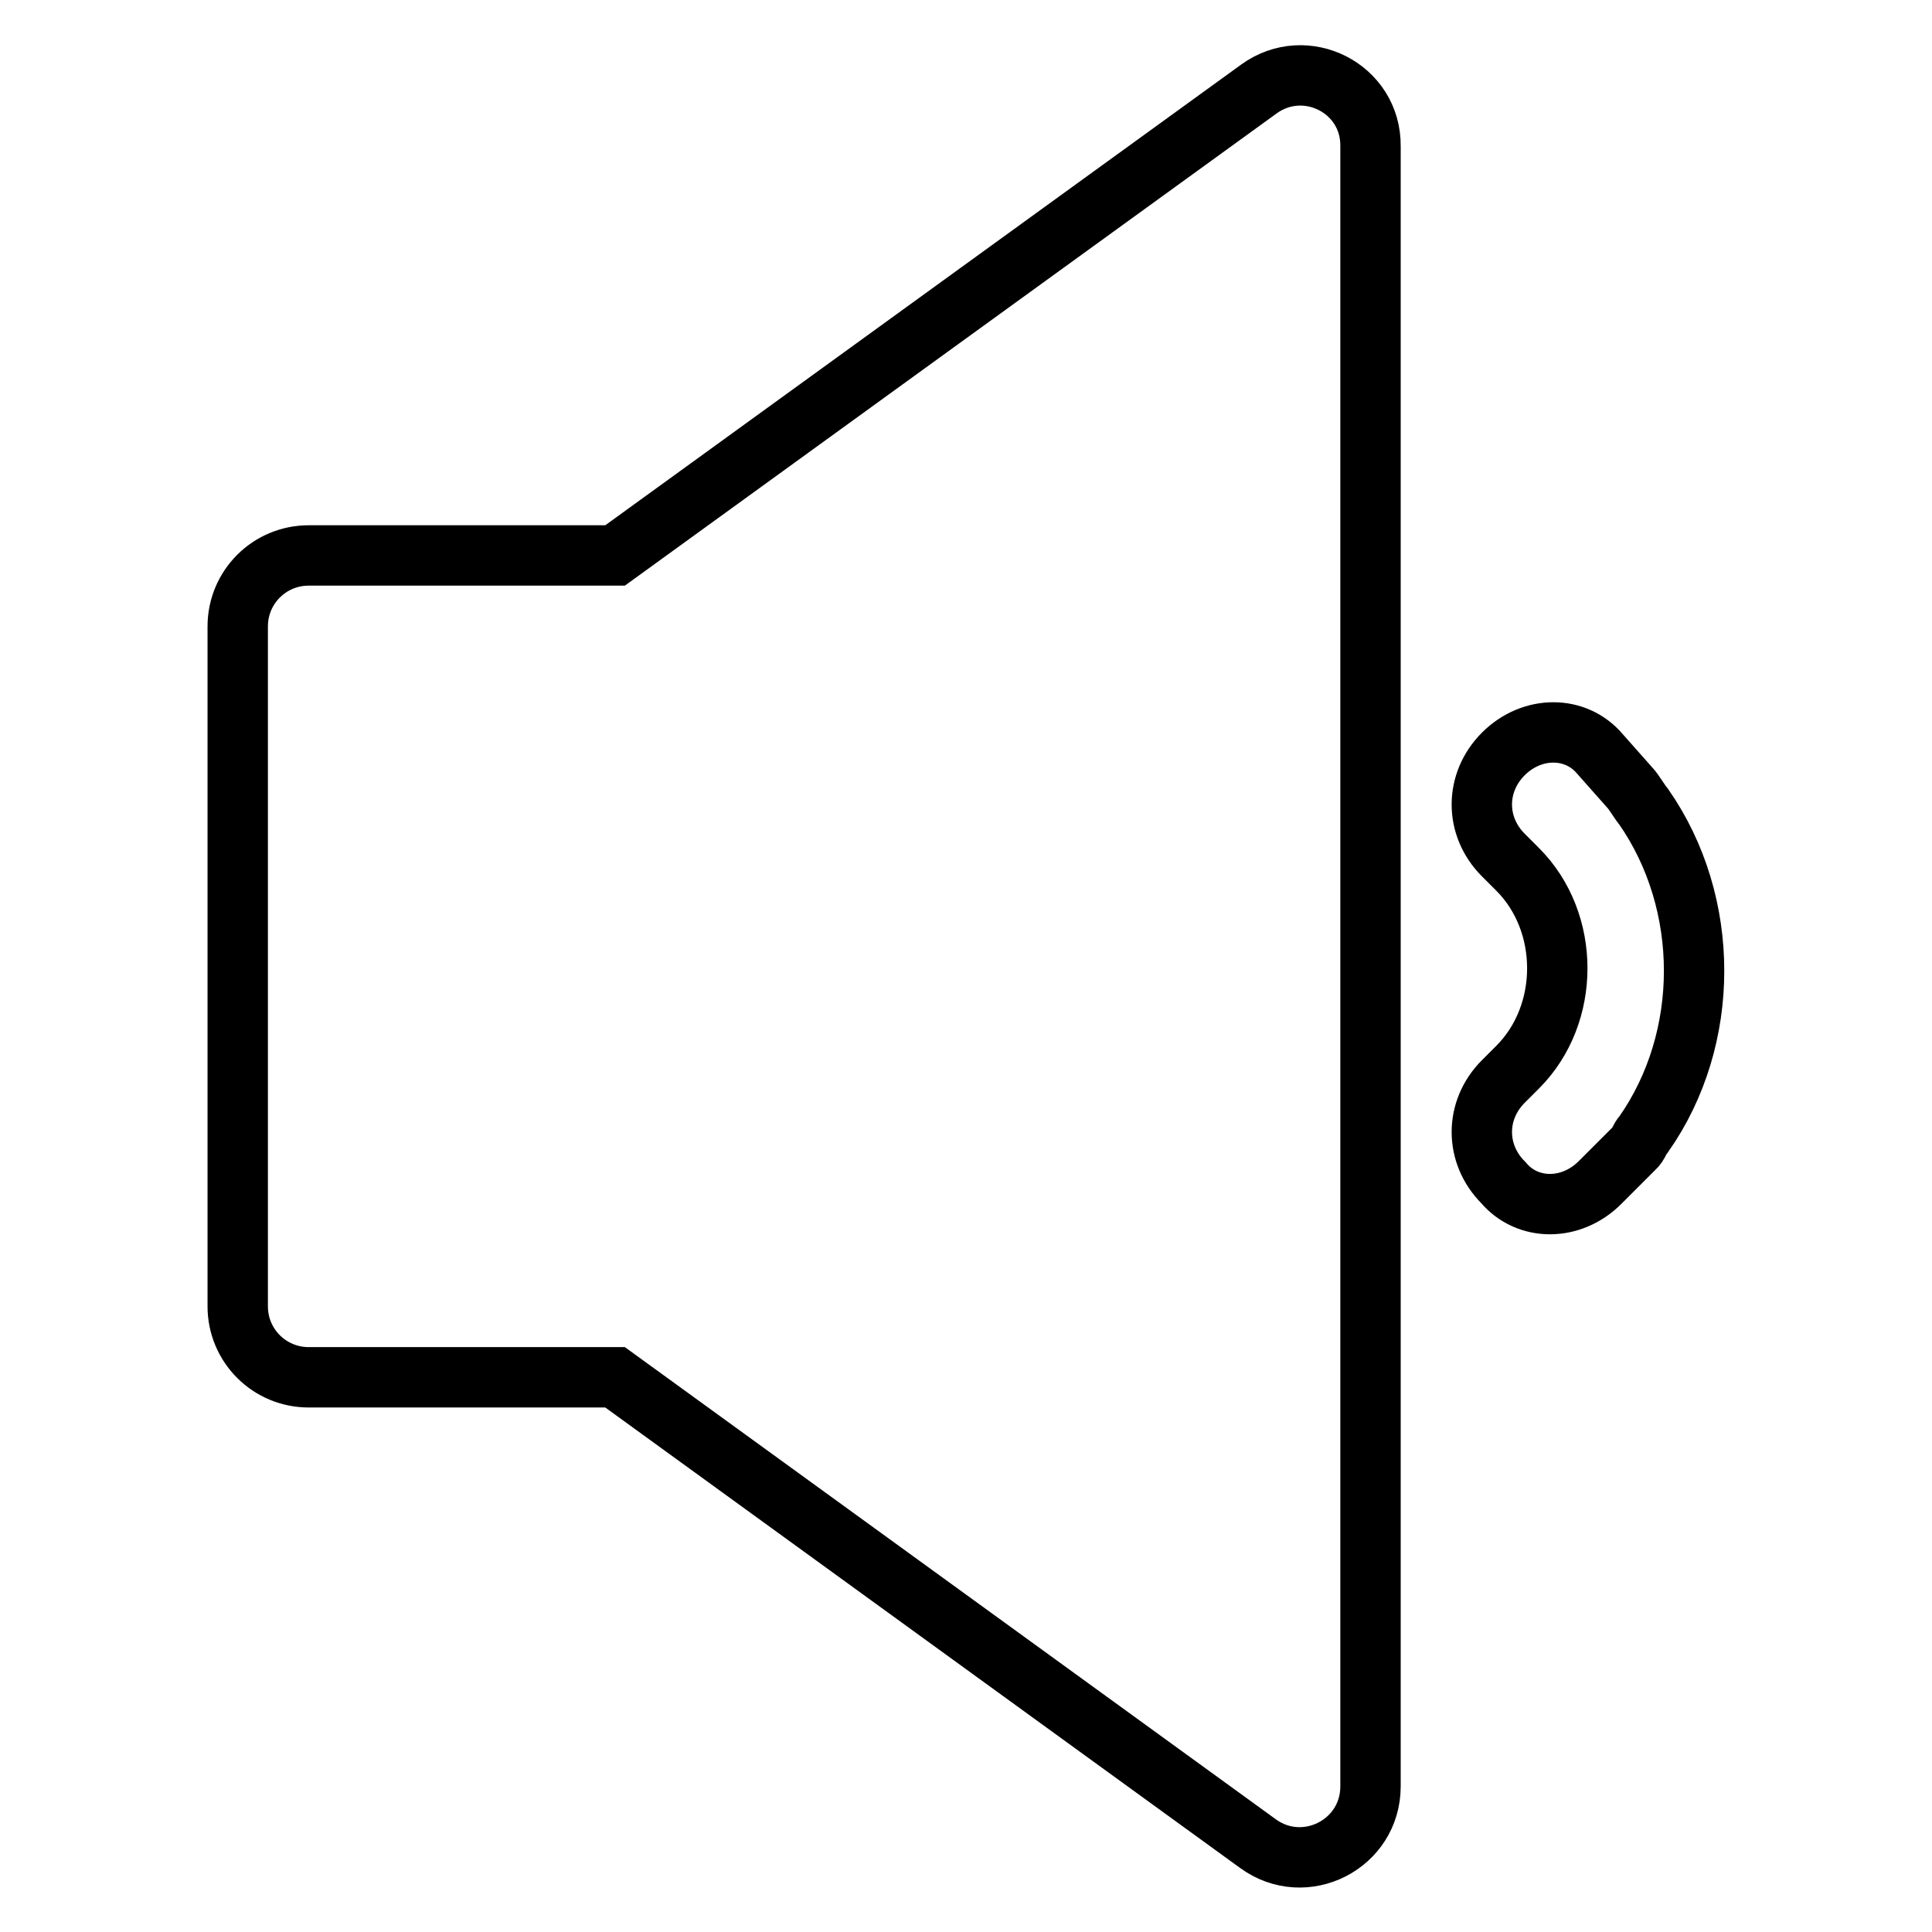
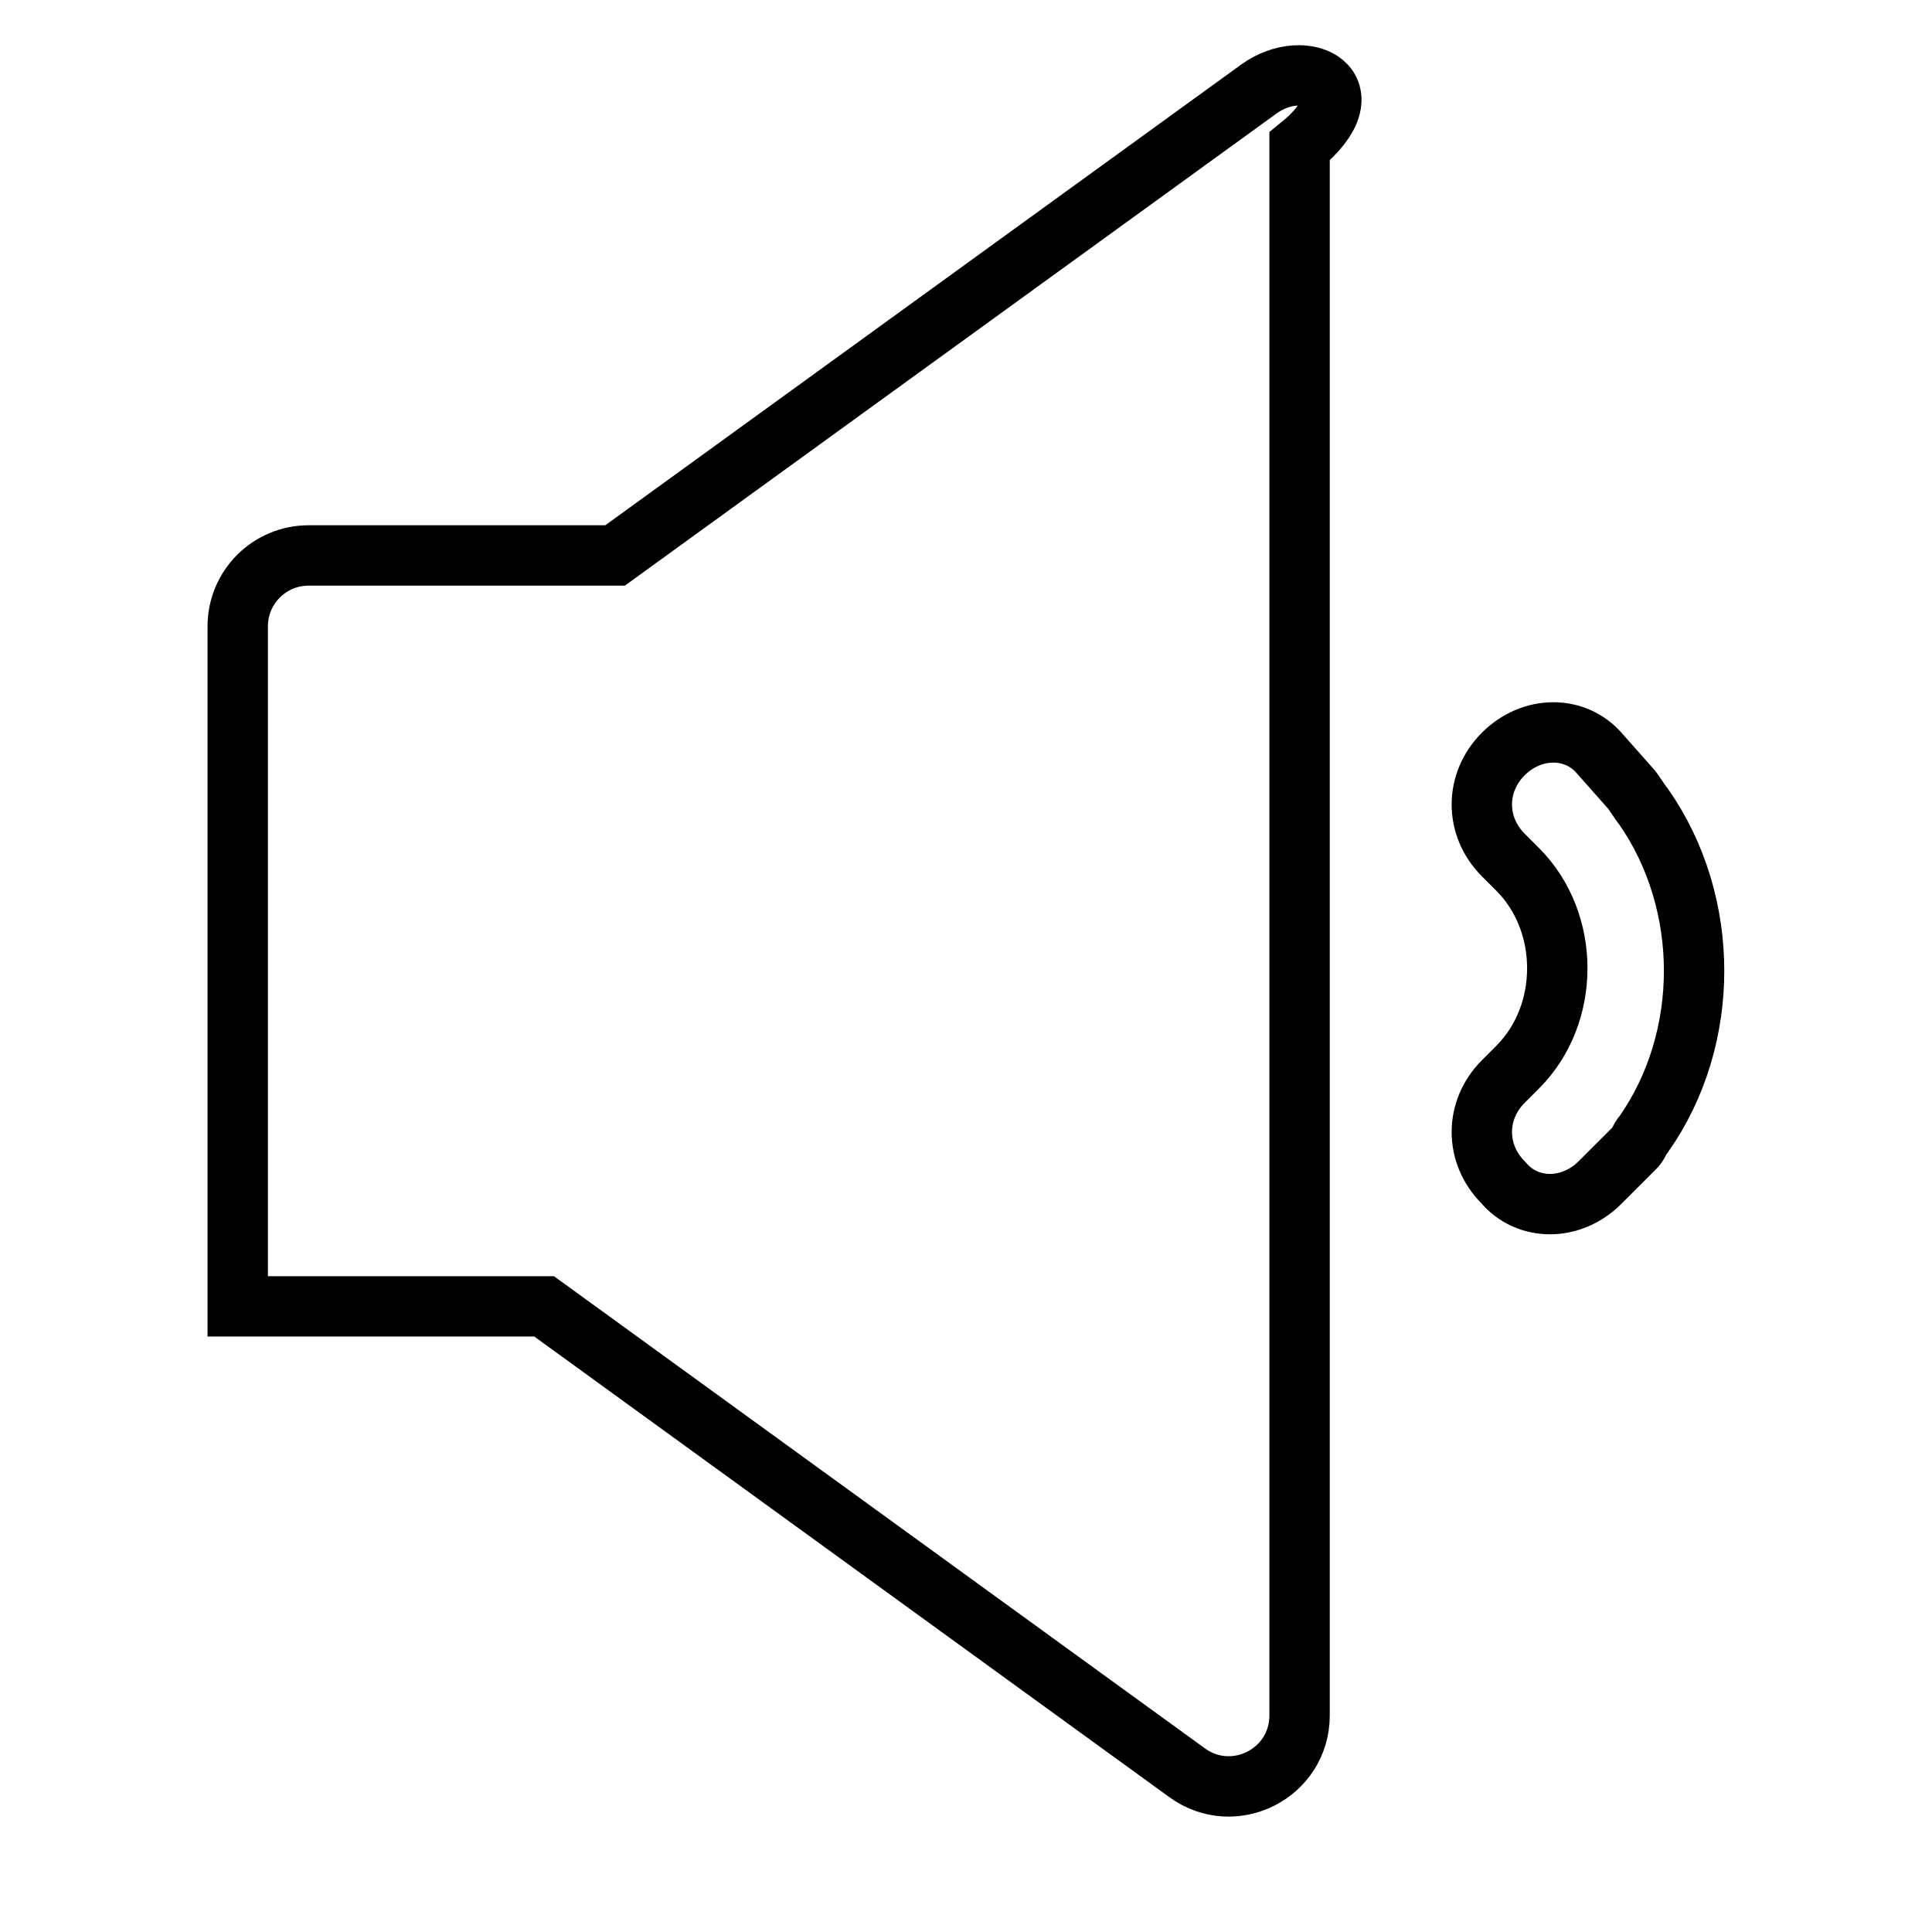
<svg xmlns="http://www.w3.org/2000/svg" version="1.1" x="0px" y="0px" viewBox="0 0 256 256" enable-background="new 0 0 256 256" xml:space="preserve">
  <g>
-     <path stroke-width="8" fill-opacity="0" stroke="#000000" d="M166.8,11.8L81.5,73.6H40.9c-5.2,0-9.4,4.2-9.4,9.4v90.1c0,5.2,4.2,9.4,9.4,9.4h40.6l85.2,61.8 c6.2,4.5,14.9,0.1,14.9-7.6V19.4C181.7,11.7,173,7.3,166.8,11.8L166.8,11.8z M215.9,104.3c0.6,0.6,1.3,1.9,1.9,2.6 c8.9,12.8,8.9,30.7,0,43.4c-0.6,0.6-0.6,1.3-1.3,1.9l-4.5,4.5c-3.8,3.8-9.6,3.8-12.8,0c-3.8-3.8-3.8-9.6,0-13.4l1.9-1.9l0,0l0,0 c7-7,7-19.2,0-26.2l0,0l-1.9-1.9c-3.8-3.8-3.8-9.6,0-13.4c3.8-3.8,9.6-3.8,12.8,0L215.9,104.3L215.9,104.3z" />
+     <path stroke-width="8" fill-opacity="0" stroke="#000000" d="M166.8,11.8L81.5,73.6H40.9c-5.2,0-9.4,4.2-9.4,9.4v90.1h40.6l85.2,61.8 c6.2,4.5,14.9,0.1,14.9-7.6V19.4C181.7,11.7,173,7.3,166.8,11.8L166.8,11.8z M215.9,104.3c0.6,0.6,1.3,1.9,1.9,2.6 c8.9,12.8,8.9,30.7,0,43.4c-0.6,0.6-0.6,1.3-1.3,1.9l-4.5,4.5c-3.8,3.8-9.6,3.8-12.8,0c-3.8-3.8-3.8-9.6,0-13.4l1.9-1.9l0,0l0,0 c7-7,7-19.2,0-26.2l0,0l-1.9-1.9c-3.8-3.8-3.8-9.6,0-13.4c3.8-3.8,9.6-3.8,12.8,0L215.9,104.3L215.9,104.3z" />
  </g>
</svg>